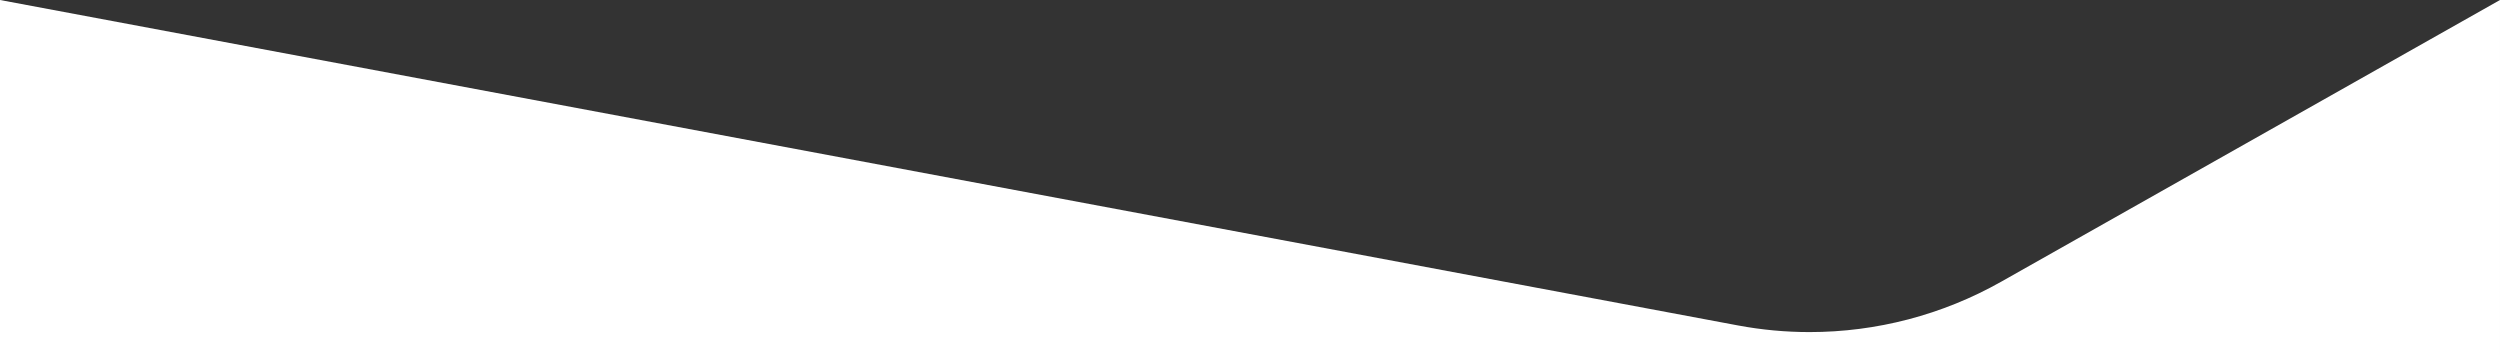
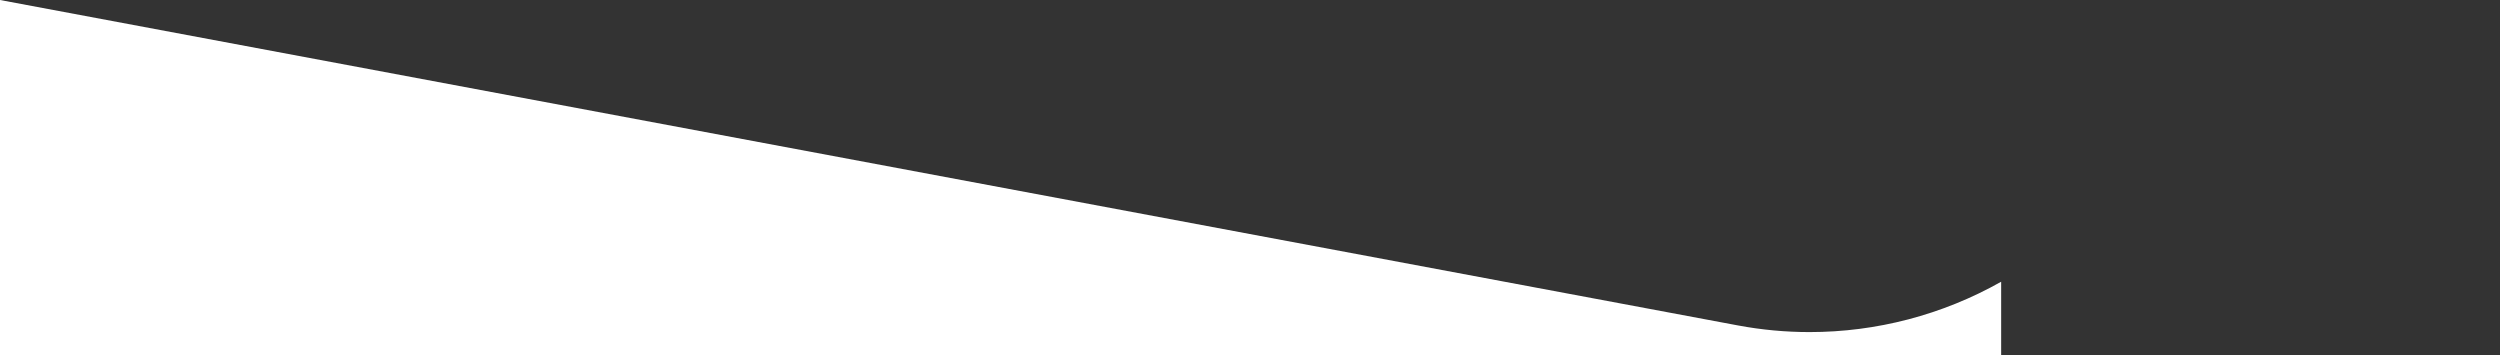
<svg xmlns="http://www.w3.org/2000/svg" clip-rule="evenodd" fill-rule="evenodd" stroke-linejoin="round" stroke-miterlimit="2" viewBox="0 0 1920 273">
  <rect x="0" y="0" width="1920" height="273" fill="#333333" stroke="none" />
-   <path d="m0 1084 1334.74 249.93c18.26 3.42 36.69 5.11 55.05 5.11 51.24 0 101.95-13.17 147.1-38.67l383.11-216.37v272.79h-1920z" fill="#fff" transform="translate(0 -1084)" />
+   <path d="m0 1084 1334.74 249.93c18.26 3.42 36.69 5.11 55.05 5.11 51.24 0 101.95-13.17 147.1-38.67v272.79h-1920z" fill="#fff" transform="translate(0 -1084)" />
</svg>